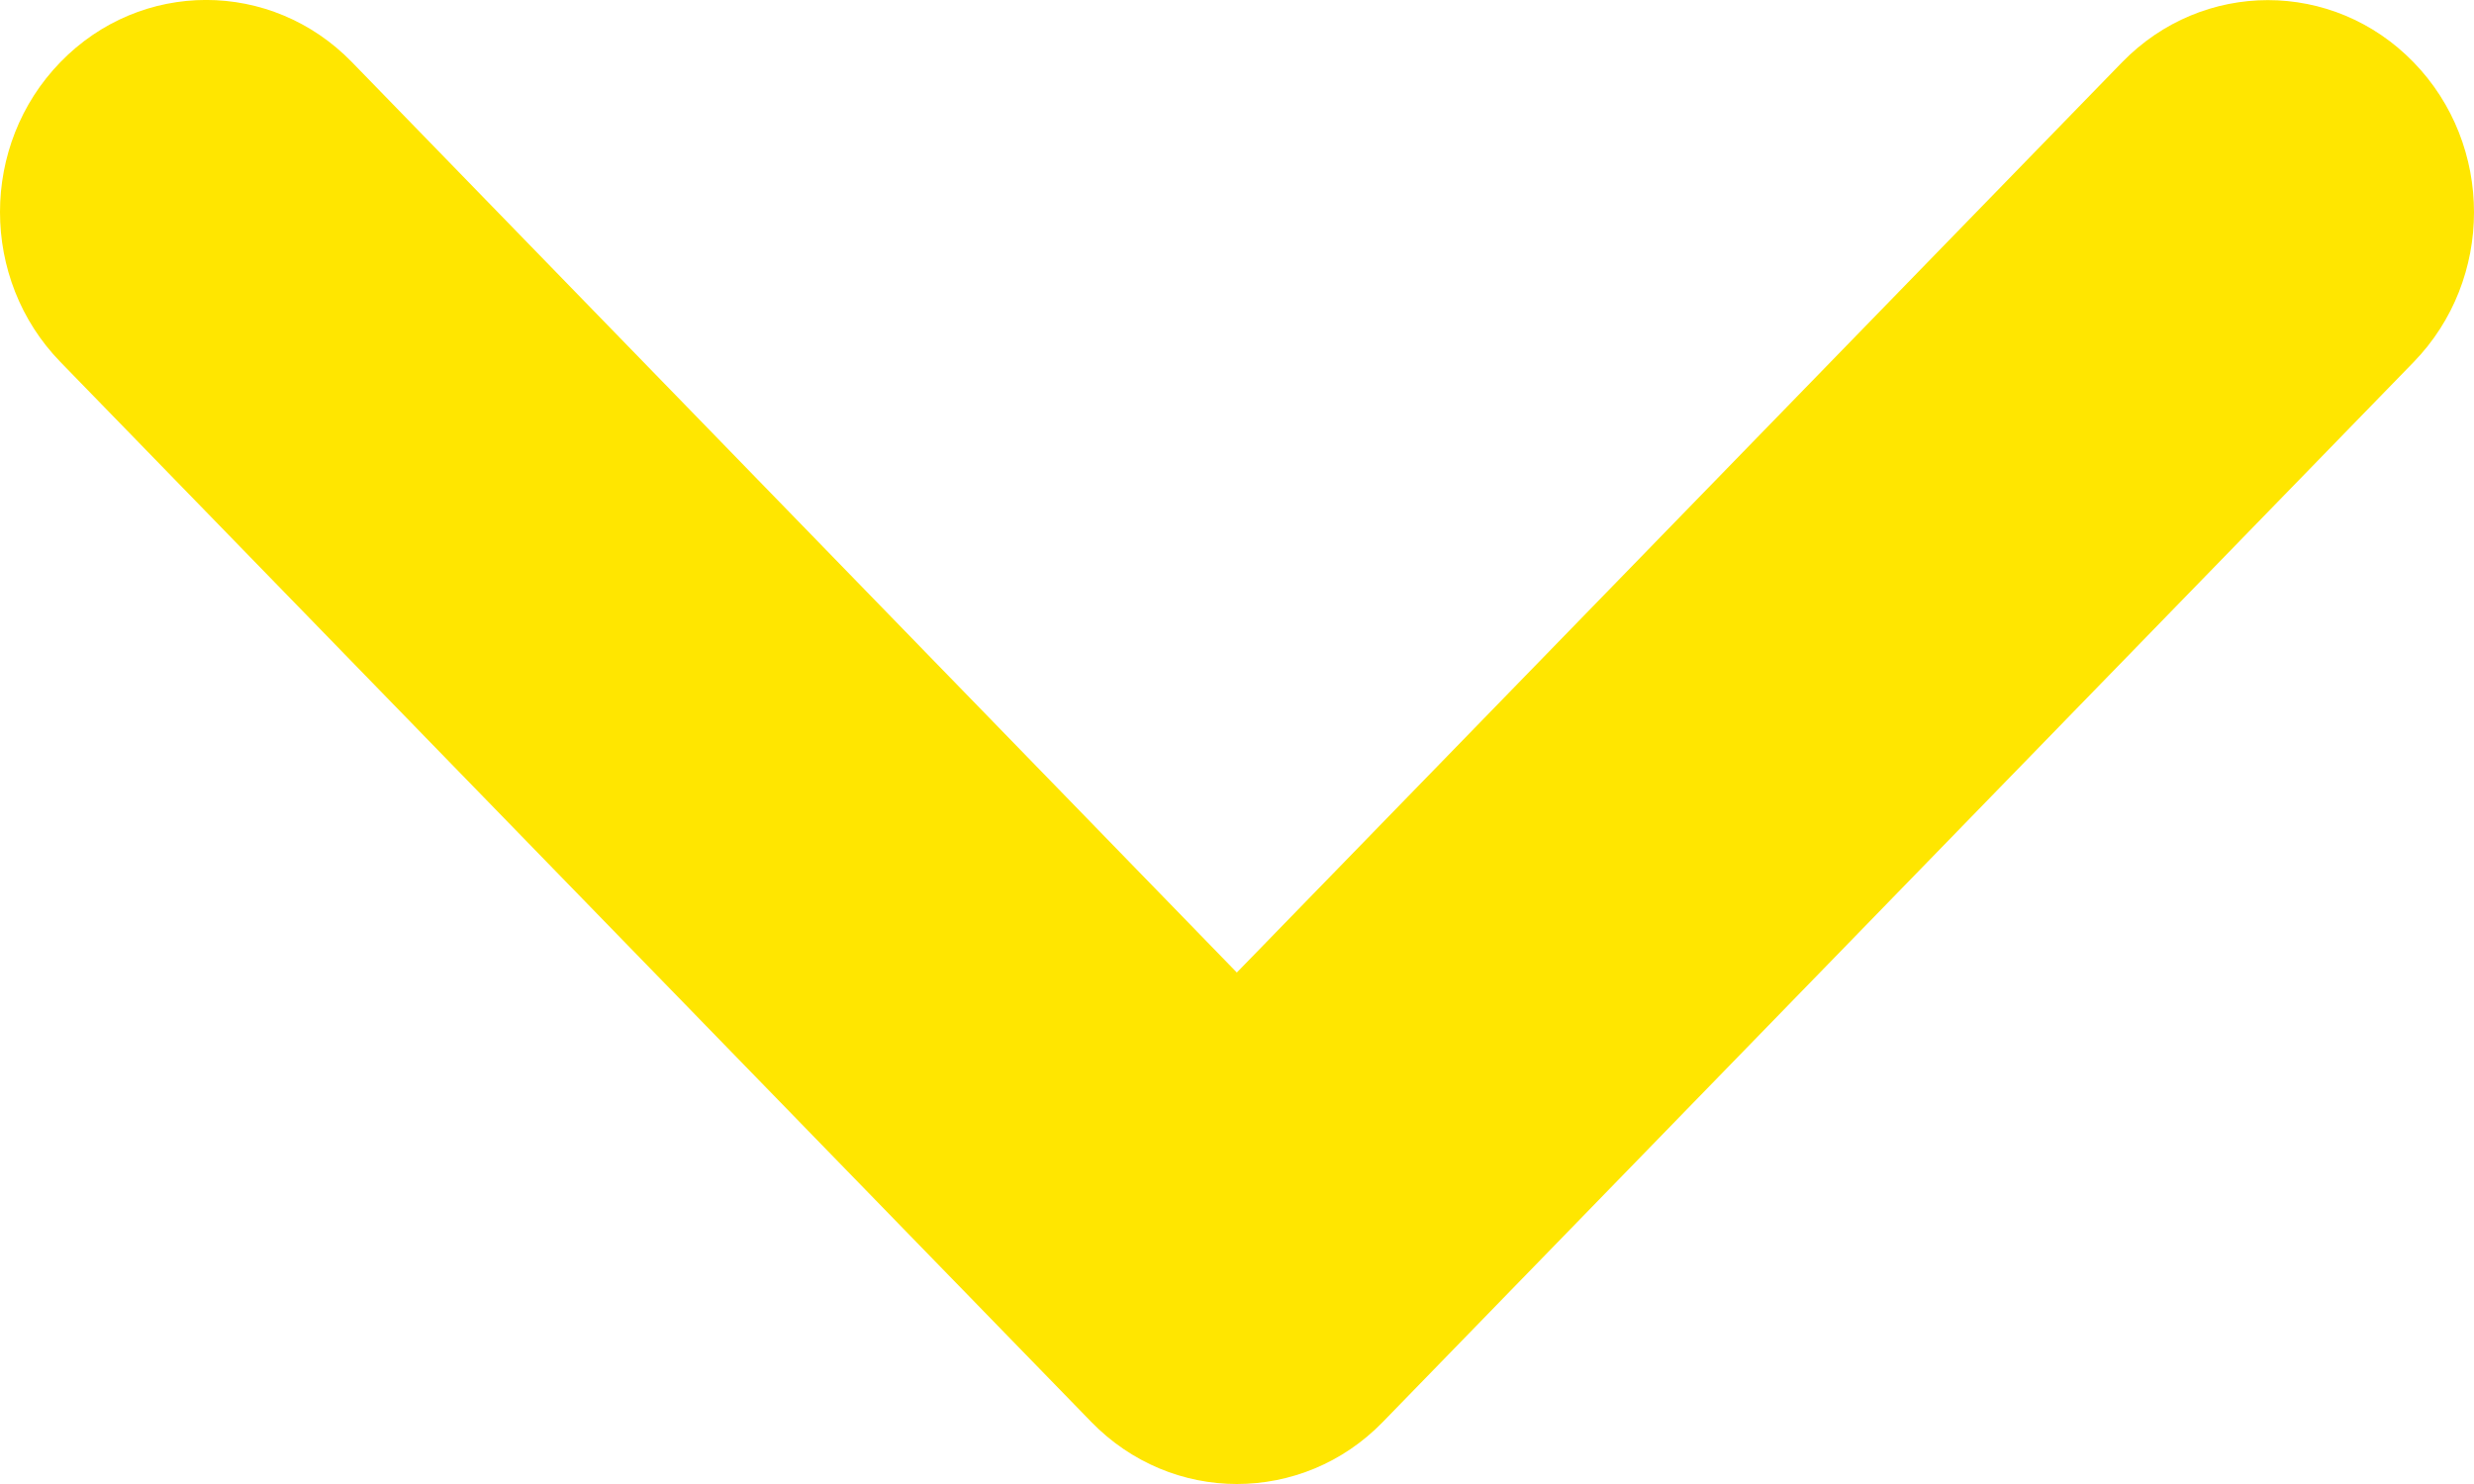
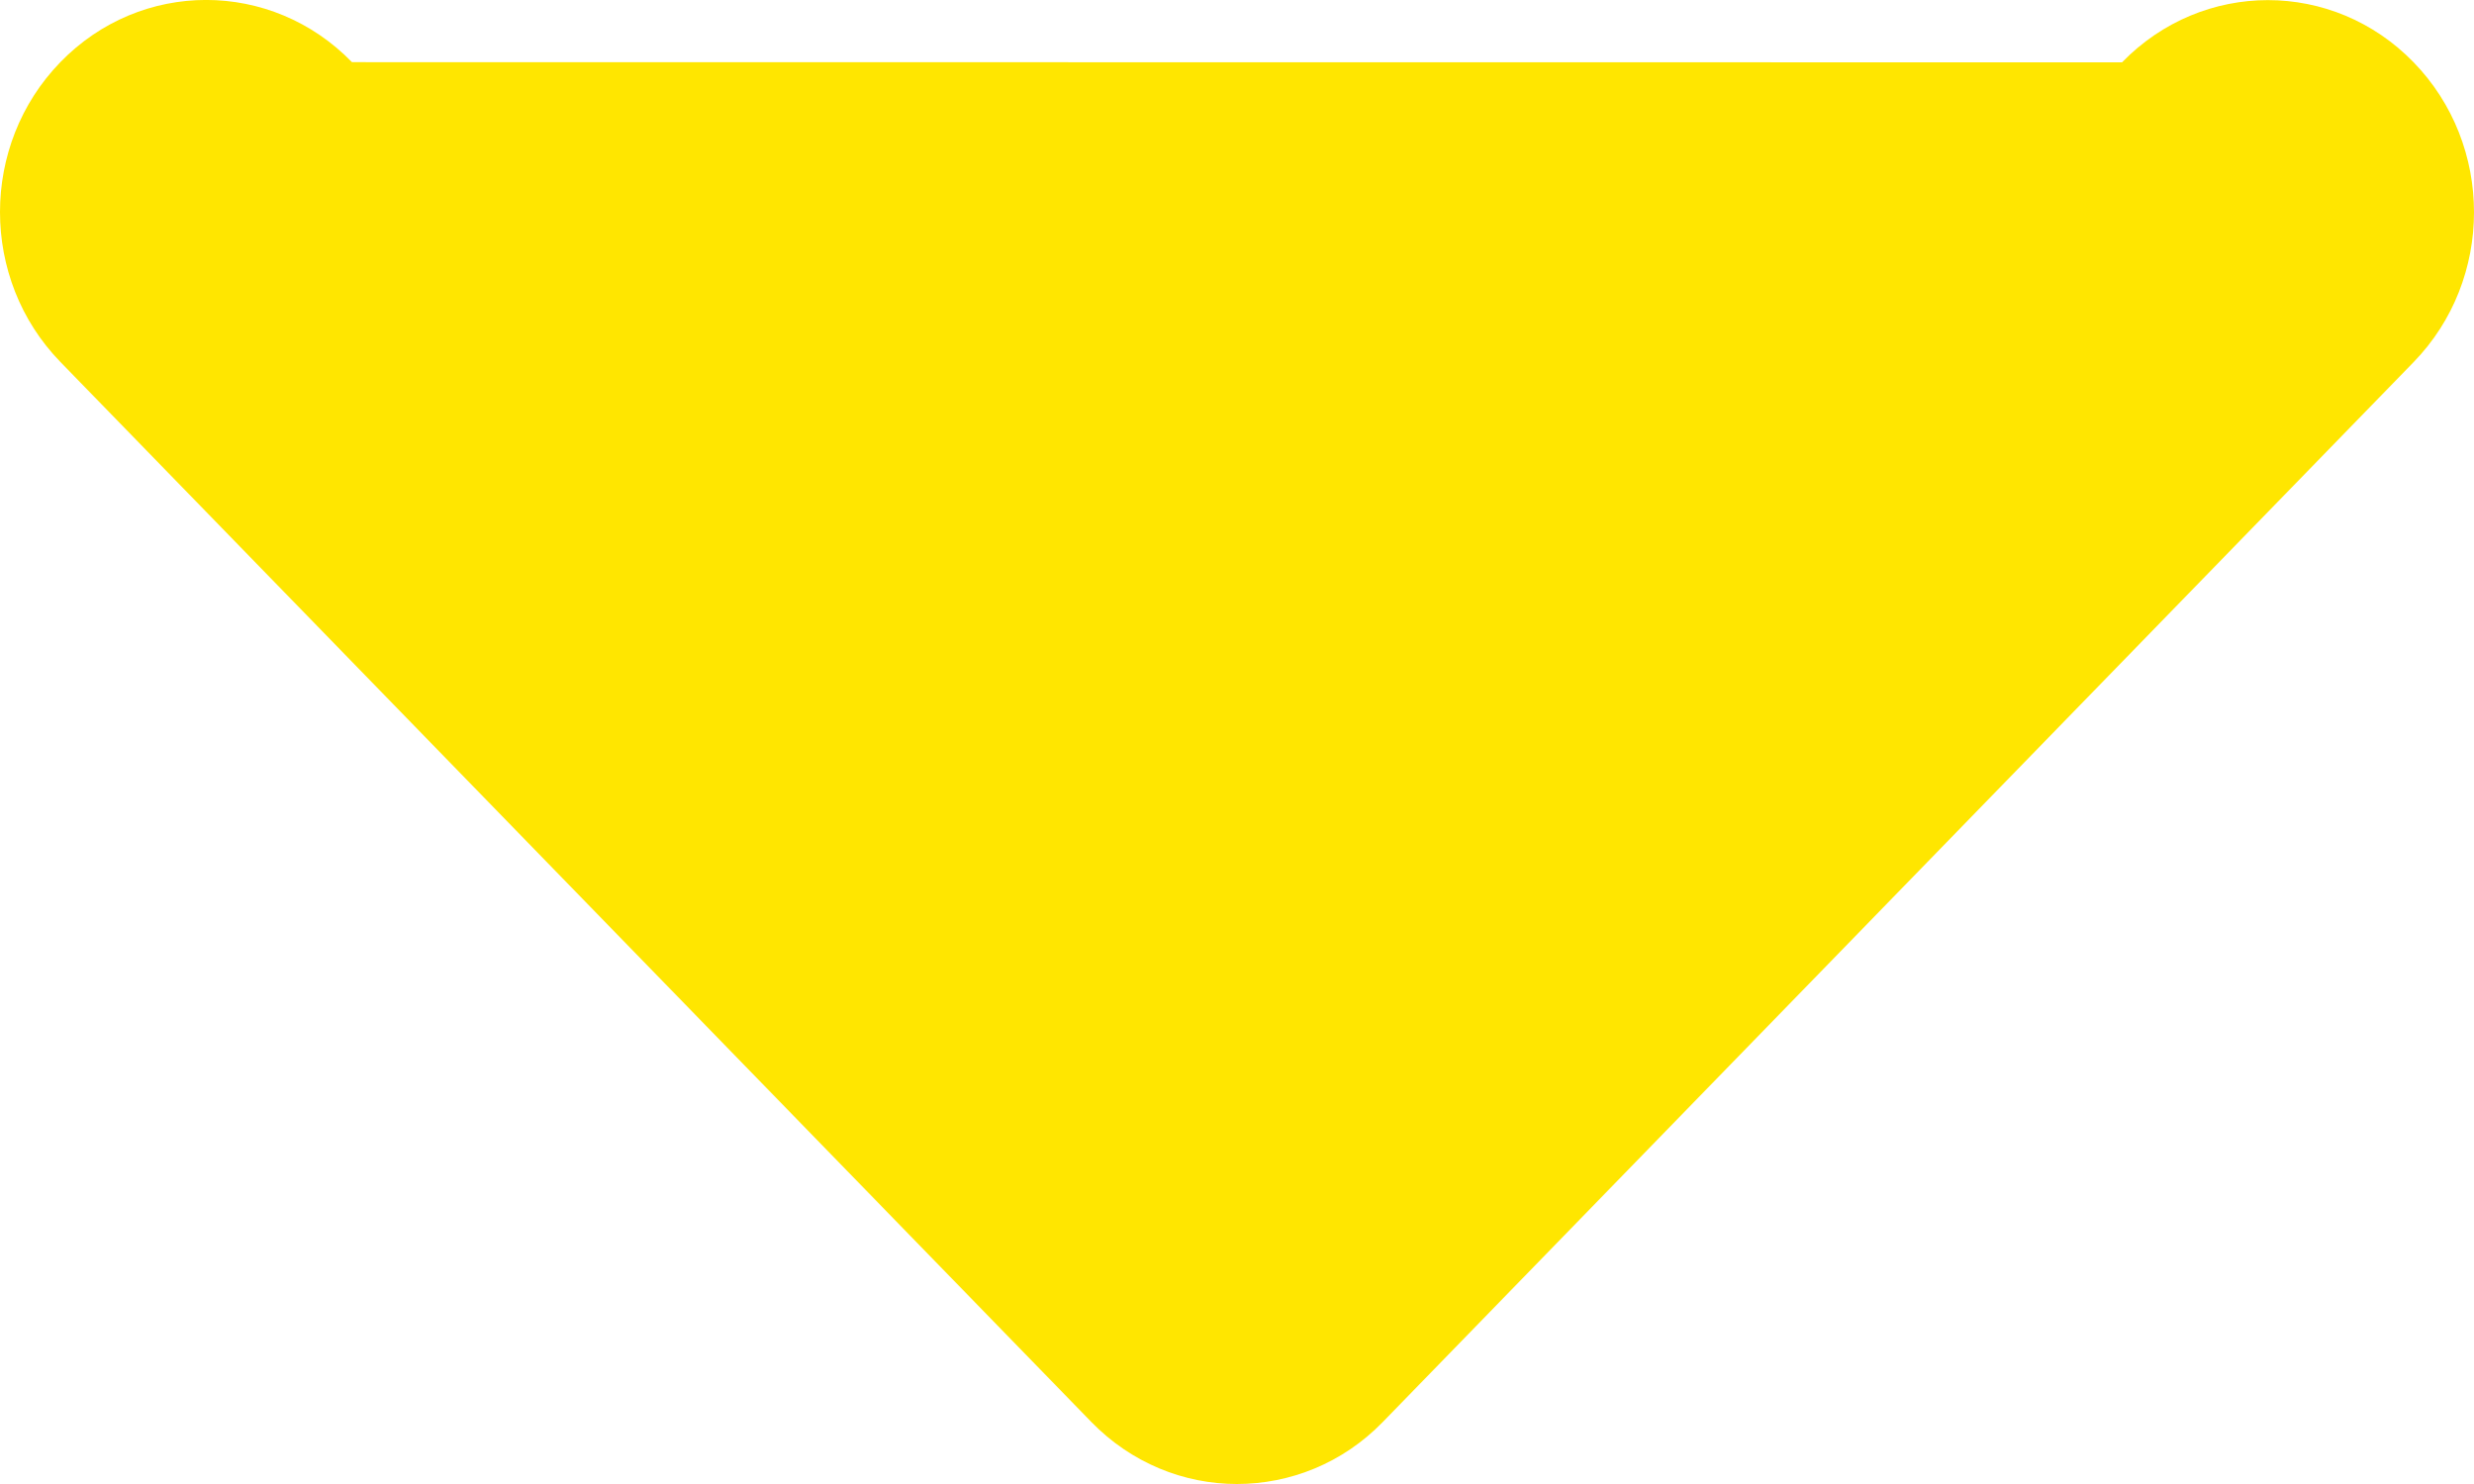
<svg xmlns="http://www.w3.org/2000/svg" width="15" height="9" viewBox="0 0 15 9" fill="none">
-   <path d="M7.499 9C7.18 9 6.86 8.874 6.616 8.623L0.366 2.195C-0.122 1.693 -0.122 0.879 0.366 0.377C0.854 -0.126 1.645 -0.126 2.134 0.377L7.499 5.898L12.866 0.378C13.355 -0.125 14.146 -0.125 14.634 0.378C15.122 0.88 15.122 1.694 14.634 2.196L8.384 8.624C8.14 8.875 7.82 9 7.499 9Z" fill="#FFE600" />
+   <path d="M7.499 9C7.18 9 6.86 8.874 6.616 8.623L0.366 2.195C-0.122 1.693 -0.122 0.879 0.366 0.377C0.854 -0.126 1.645 -0.126 2.134 0.377L12.866 0.378C13.355 -0.125 14.146 -0.125 14.634 0.378C15.122 0.88 15.122 1.694 14.634 2.196L8.384 8.624C8.14 8.875 7.82 9 7.499 9Z" fill="#FFE600" />
</svg>